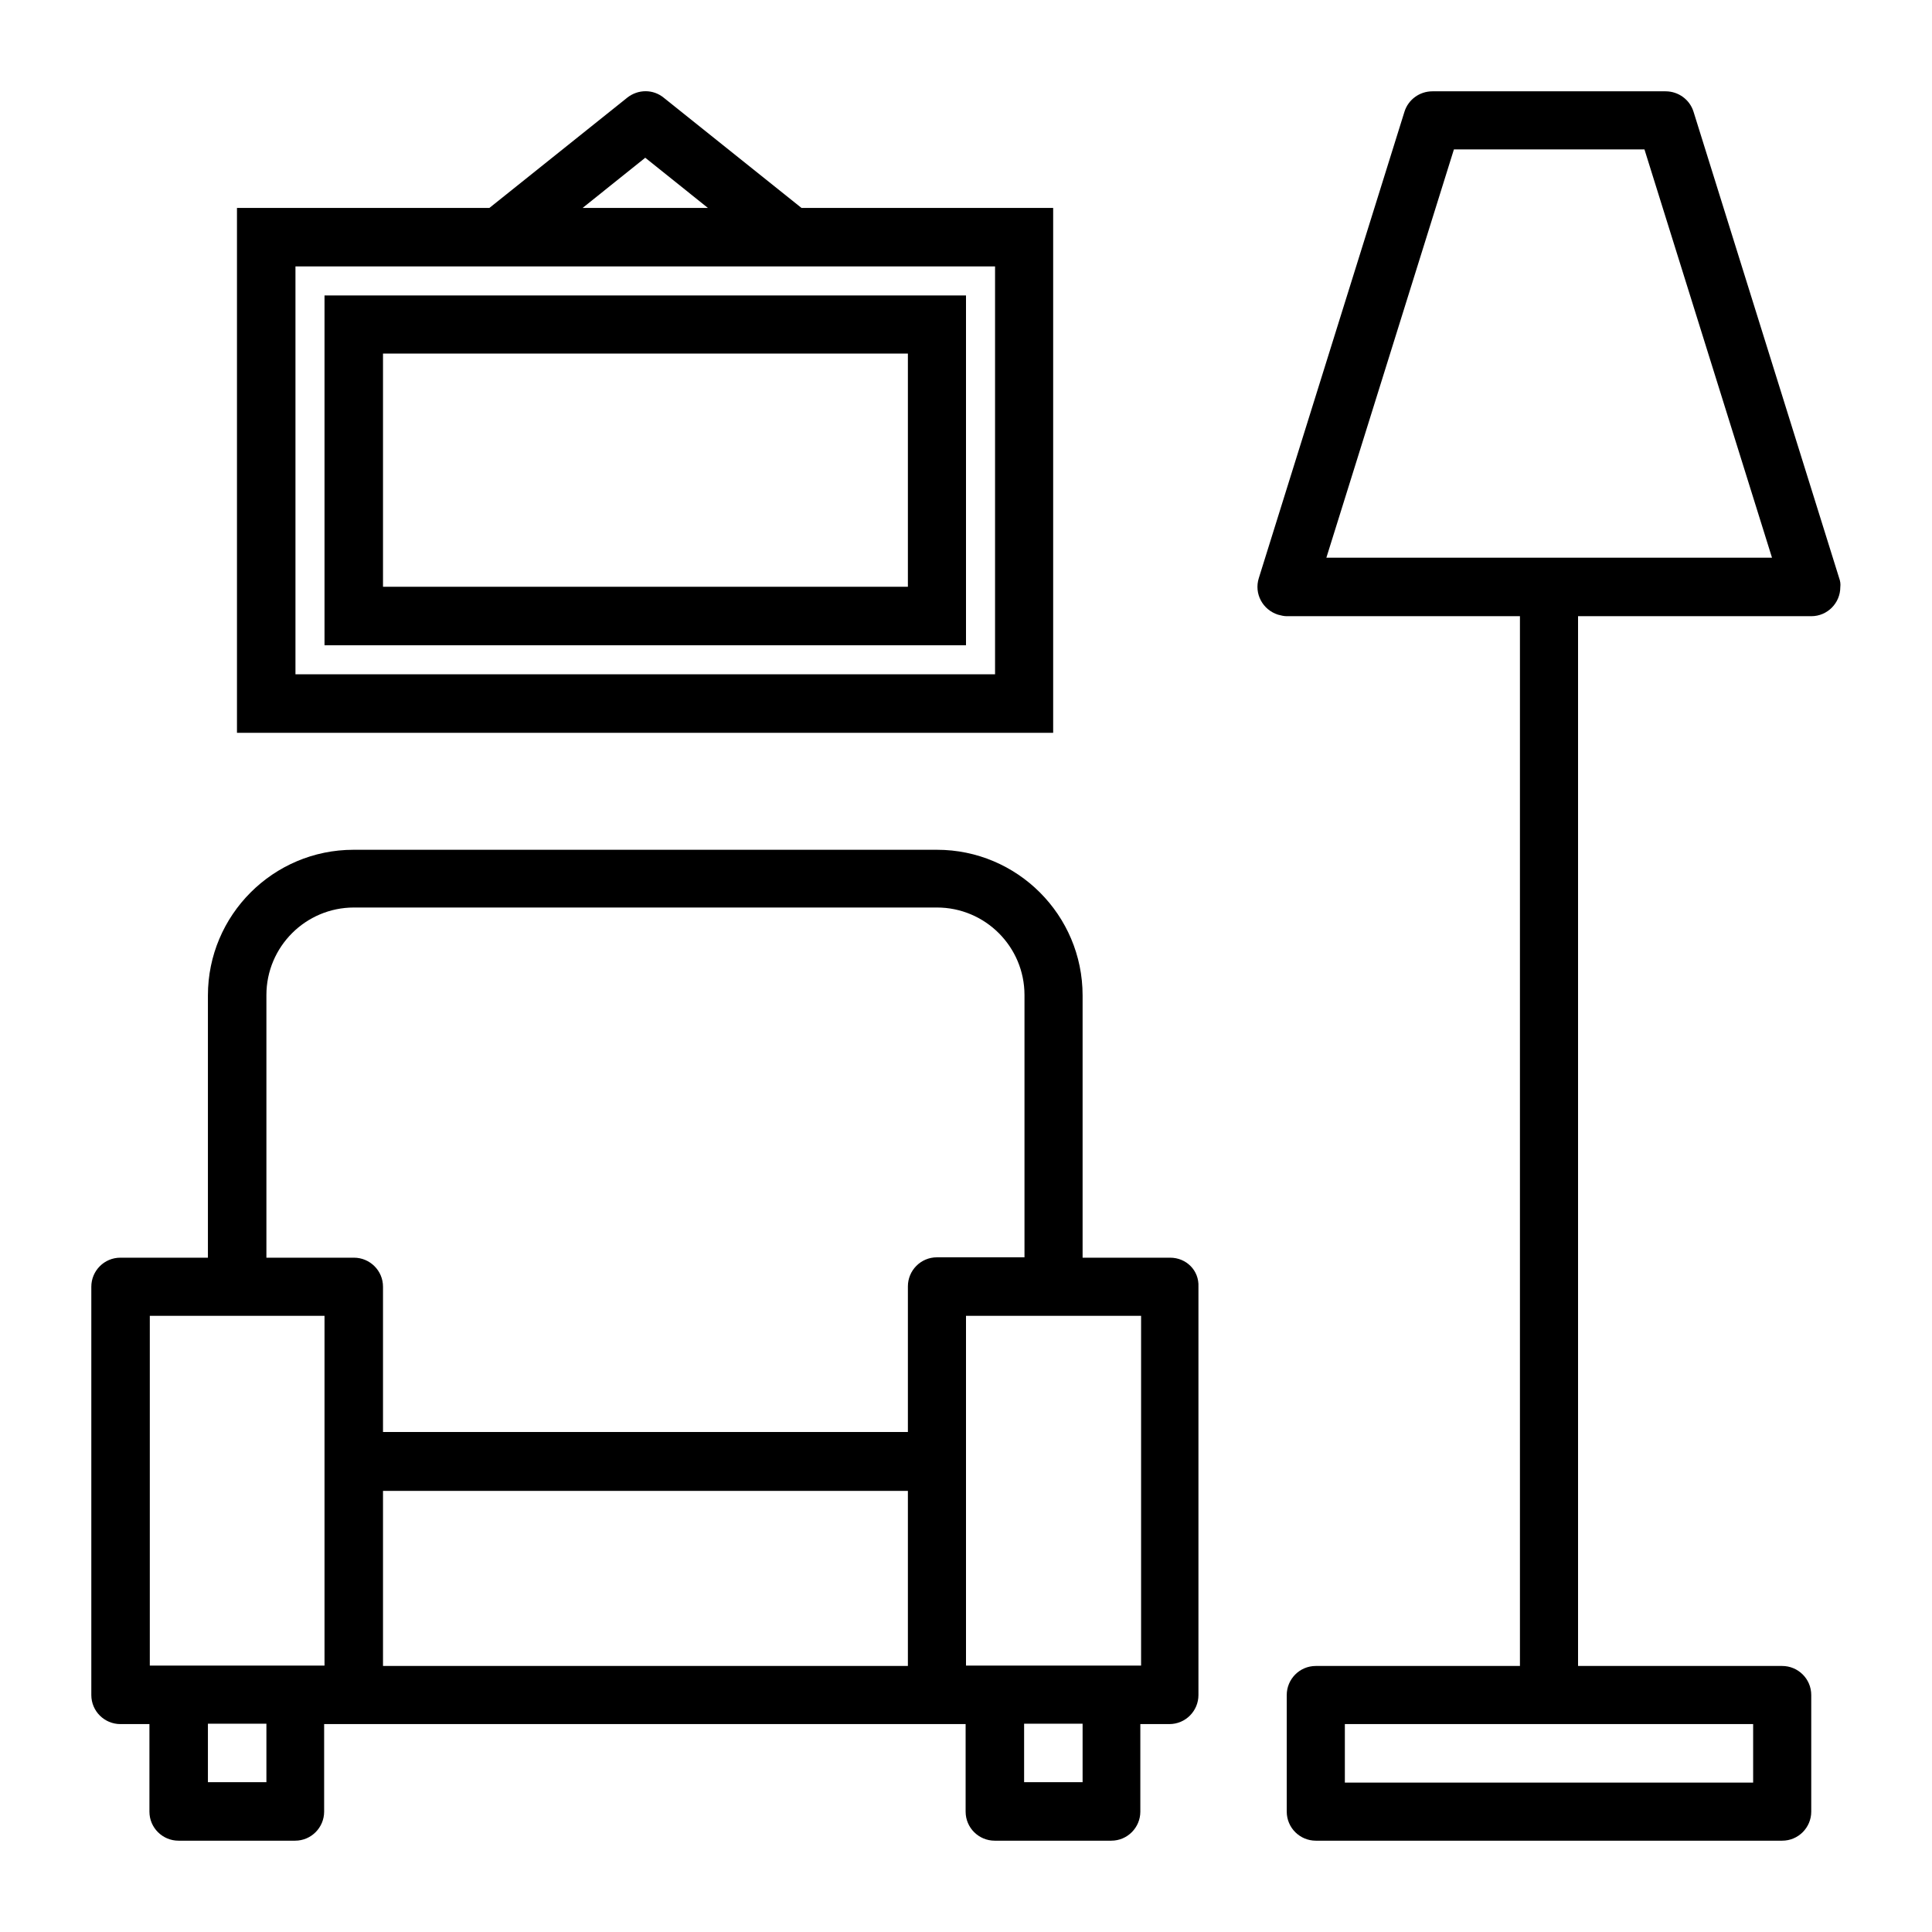
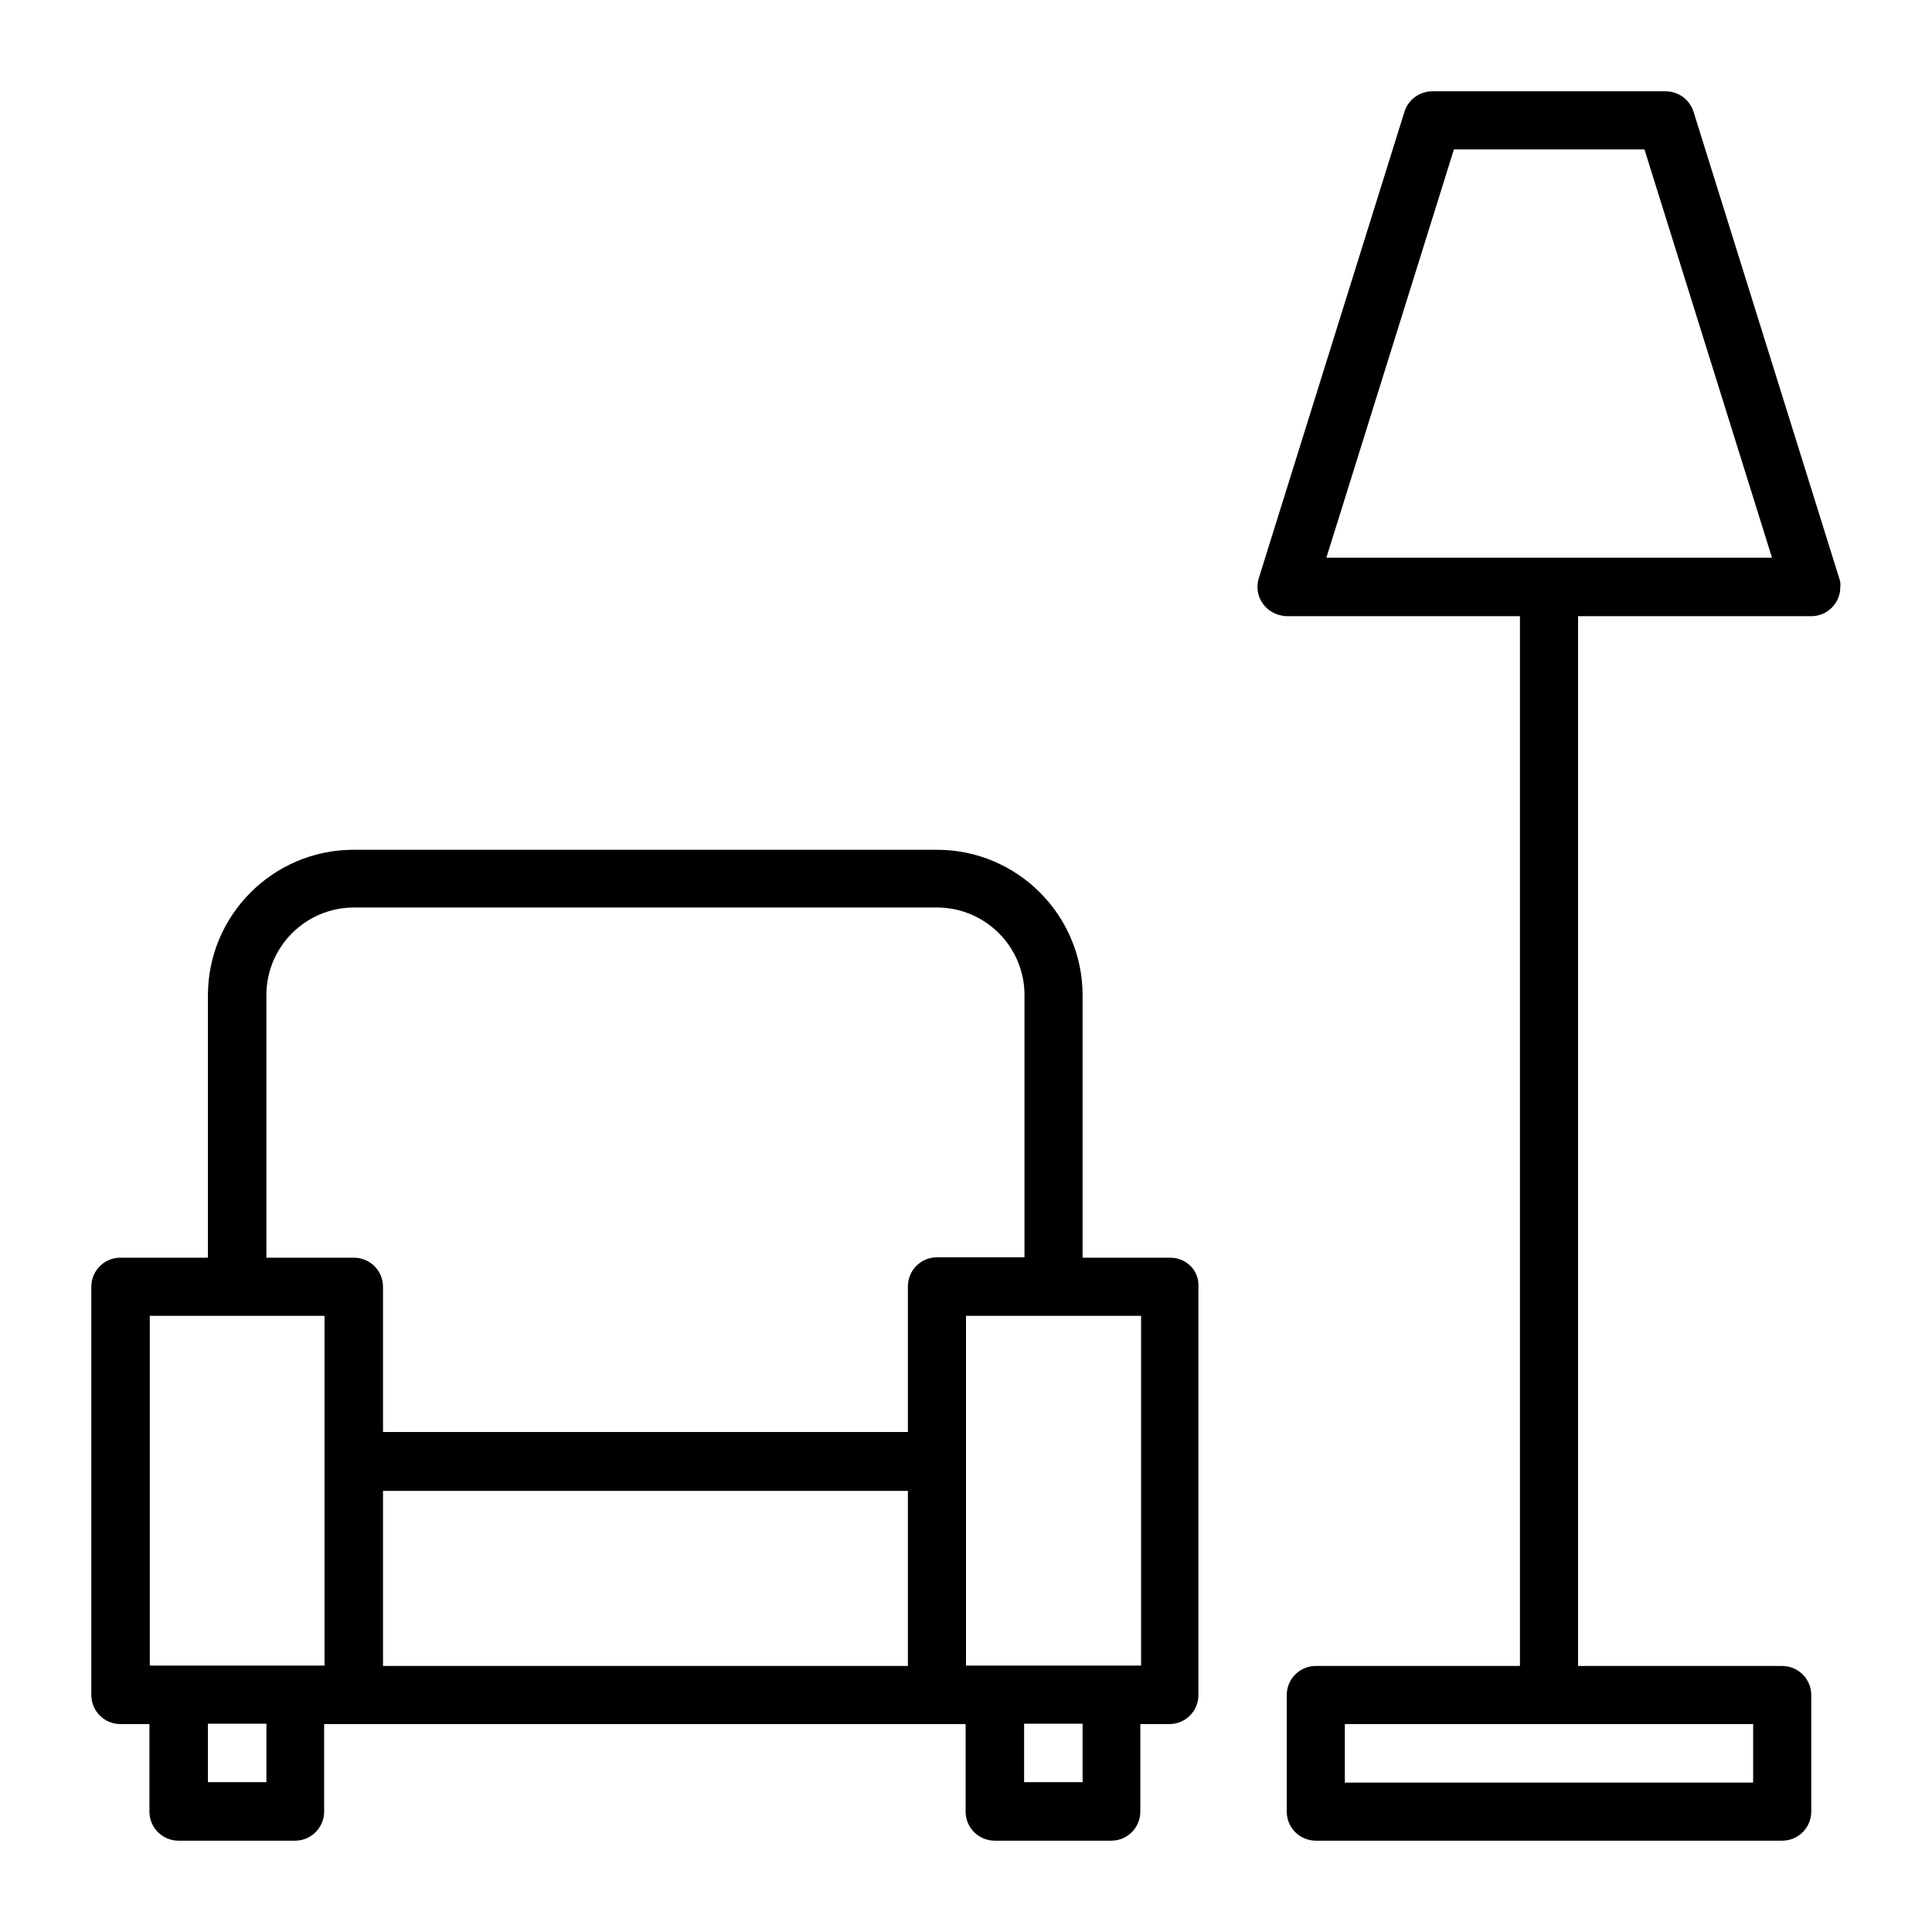
<svg xmlns="http://www.w3.org/2000/svg" version="1.2" baseProfile="tiny" id="Capa_1" x="0px" y="0px" viewBox="-49 141 512 512" xml:space="preserve">
  <g>
    <path d="M261.1,474.3h-23.2v-69.5c0-21.3-17.3-38.6-38.6-38.6H44.7c-21.3,0-38.6,17.3-38.6,38.6v69.5h-23.2c-4.3,0-7.7,3.5-7.7,7.7   v108.2c0,4.3,3.5,7.7,7.7,7.7h7.7v23.2c0,4.3,3.5,7.7,7.7,7.7h30.9c4.3,0,7.7-3.5,7.7-7.7v-23.2h170v23.2c0,4.3,3.5,7.7,7.7,7.7   h30.9c4.3,0,7.7-3.5,7.7-7.7v-23.2h7.7c4.3,0,7.7-3.5,7.7-7.7V482C268.8,477.7,265.4,474.3,261.1,474.3z M21.6,404.7   c0-12.8,10.4-23.2,23.2-23.2h154.5c12.8,0,23.2,10.4,23.2,23.2v69.5h-23.2c-4.3,0-7.7,3.5-7.7,7.7v38.6H52.5V482   c0-4.3-3.5-7.7-7.7-7.7H21.6V404.7z M-9.3,489.7H37v92.7H-9.3V489.7z M21.6,613.3H6.1v-15.5h15.5V613.3z M52.5,536.1h139.1v46.4   H52.5V536.1z M237.9,613.3h-15.5v-15.5h15.5V613.3z M253.4,582.4H207v-92.7h46.4V582.4z" />
    <path d="M438.4,294.2l-38.6-123.6c-1-3.2-4-5.4-7.4-5.4h-61.8c-3.4,0-6.4,2.2-7.4,5.4l-38.6,123.6c-1.3,4.1,1,8.4,5.1,9.7   c0.8,0.2,1.5,0.4,2.3,0.4h61.8v278.2h-54.1c-4.3,0-7.7,3.5-7.7,7.7v30.9c0,4.3,3.5,7.7,7.7,7.7h123.6c4.3,0,7.7-3.5,7.7-7.7v-30.9   c0-4.3-3.5-7.7-7.7-7.7h-54.1V304.3h61.8c4.3,0,7.7-3.5,7.7-7.7C438.8,295.8,438.7,295,438.4,294.2z M415.6,597.9v15.5H307.4v-15.5   H415.6z M302.5,288.8l33.8-108.2h50.5l33.8,108.2H302.5z" />
-     <path d="M230.2,196.1h-66.8l-36.5-29.2c-2.8-2.3-6.8-2.3-9.7,0l-36.5,29.2H13.8v139.1h216.3V196.1z M122,182.8l16.6,13.3h-33.2   L122,182.8z M214.7,319.7H29.3V211.6h185.4V319.7z" />
-     <path d="M37,312h170v-92.7H37V312z M52.5,234.7h139.1v61.8H52.5V234.7z" />
  </g>
</svg>